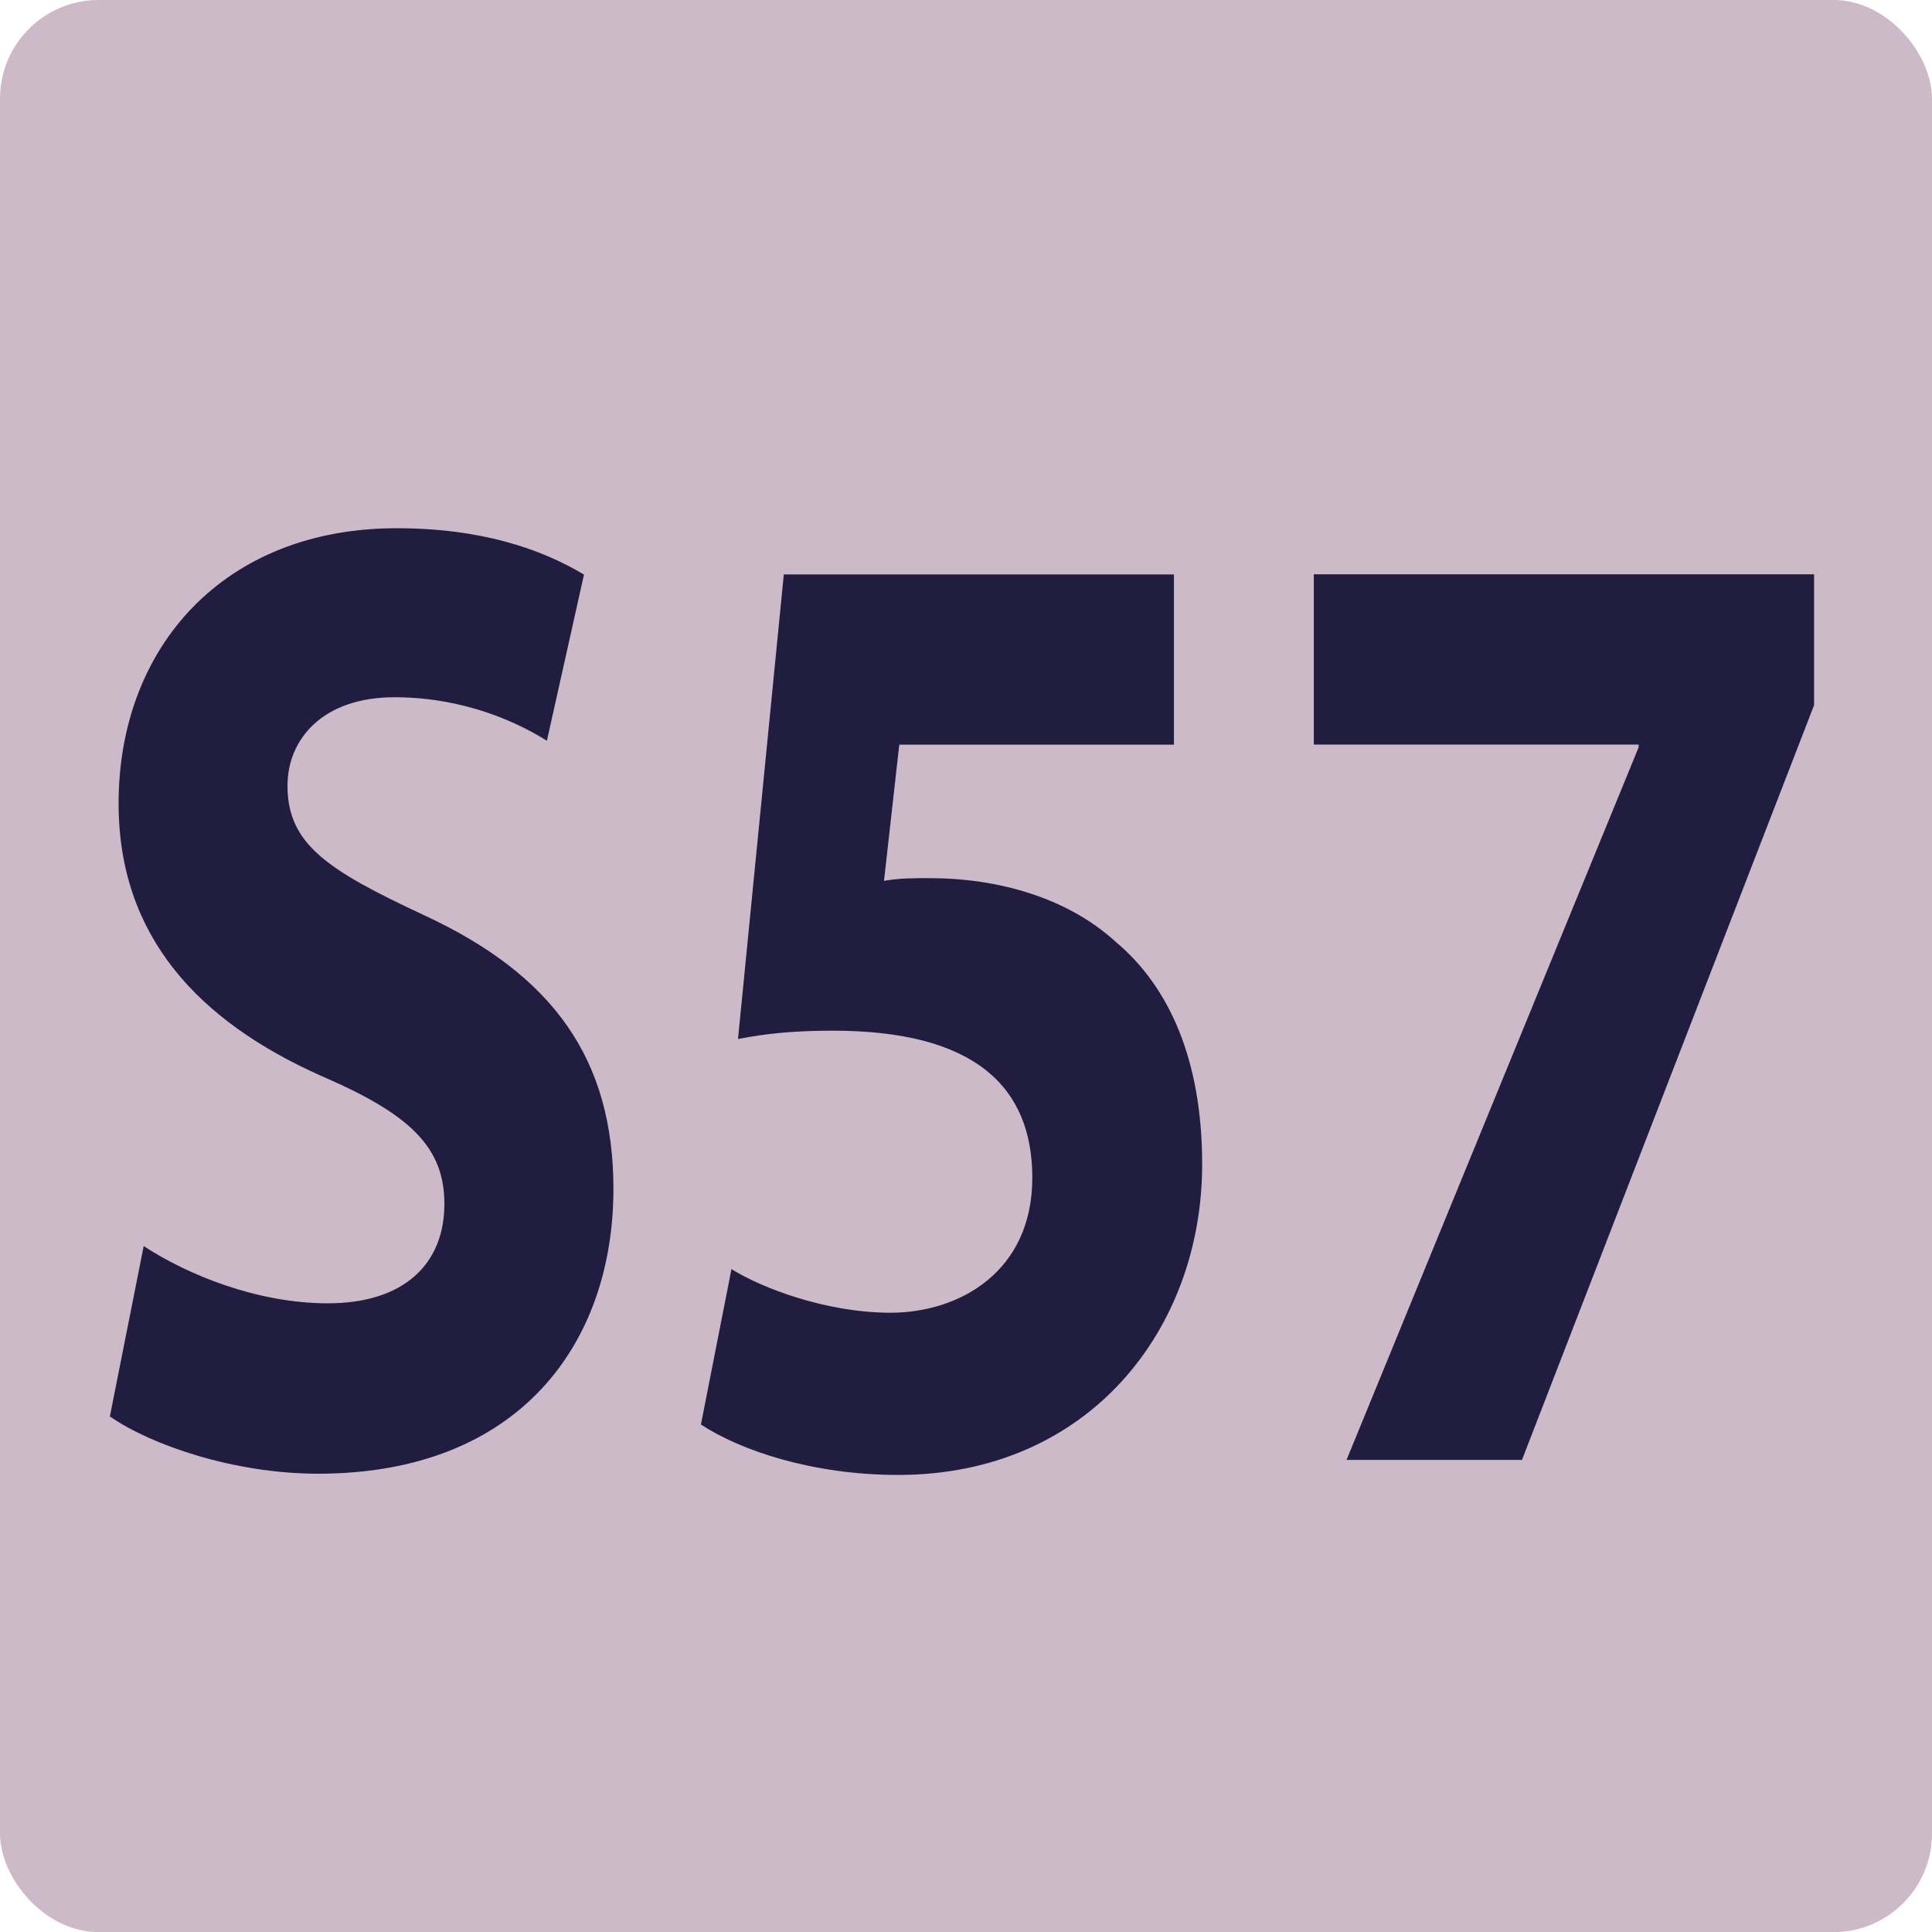
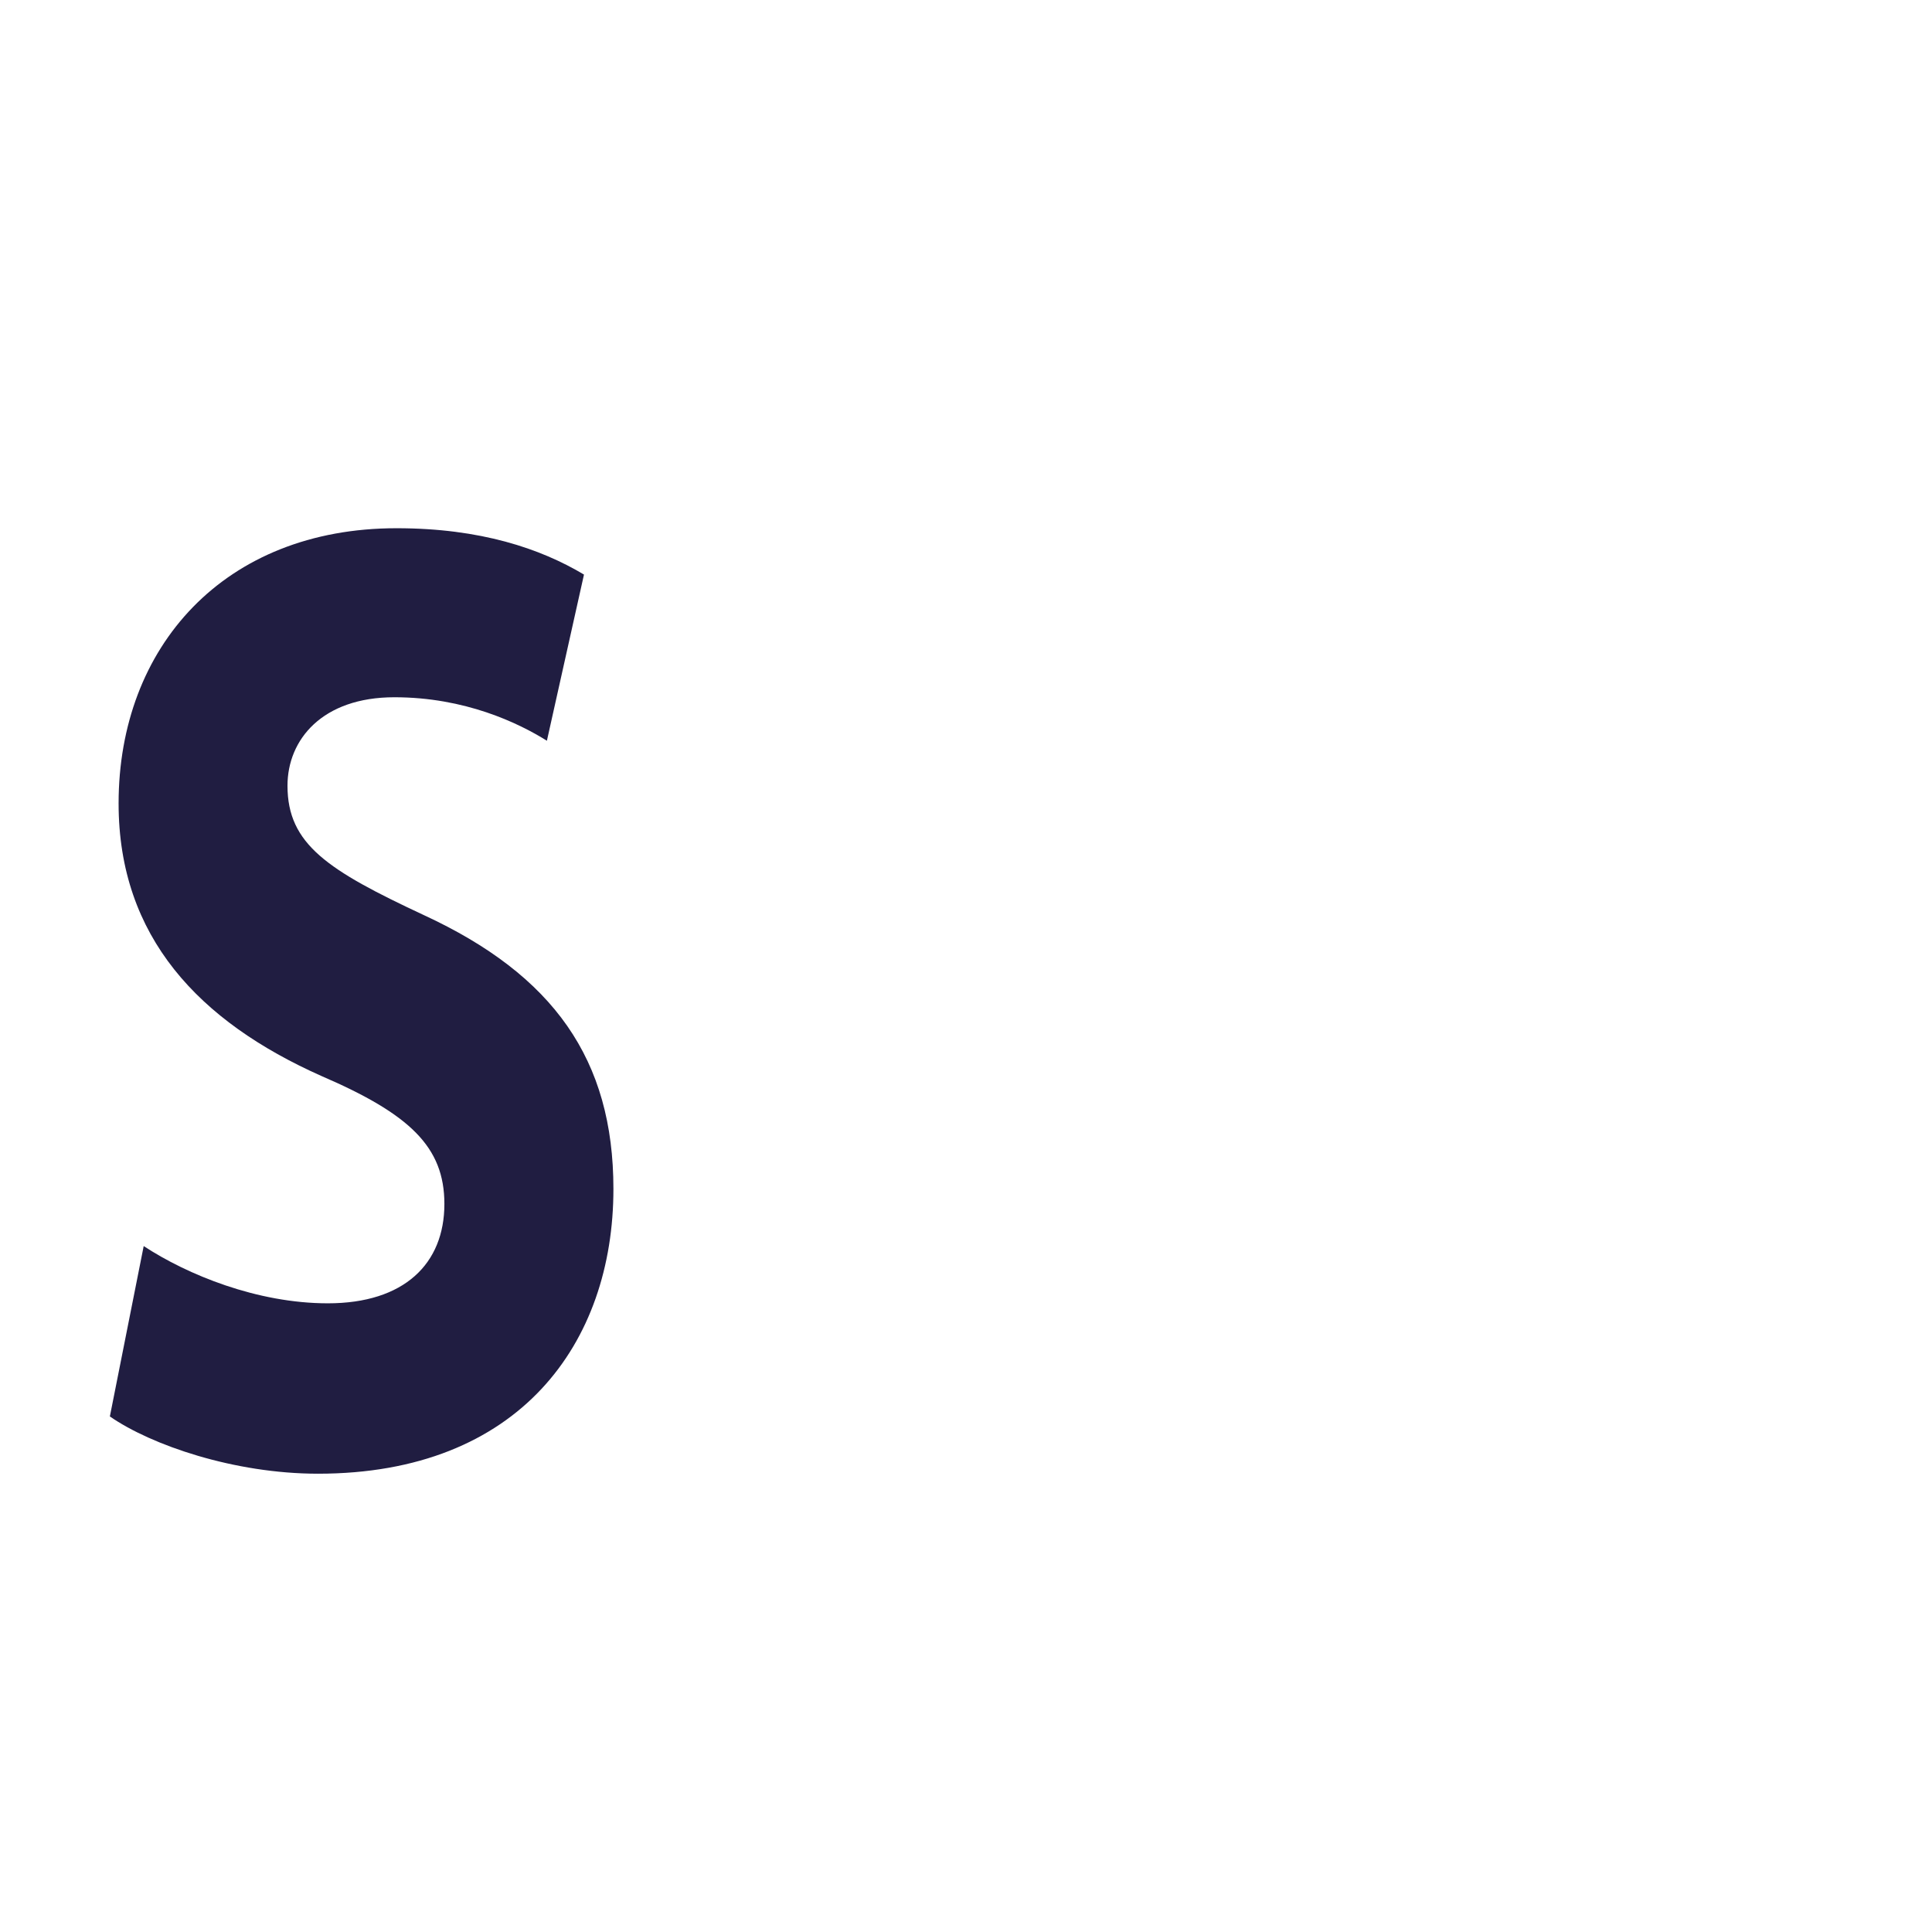
<svg xmlns="http://www.w3.org/2000/svg" id="uuid-bac8a199-28c4-47d0-bb0b-1d0a6bf01442" viewBox="0 0 14.173 14.174">
  <defs>
    <style>.uuid-1311a4a7-4e28-4e4e-beae-e295b8004dad{fill:#201d41;}.uuid-1311a4a7-4e28-4e4e-beae-e295b8004dad,.uuid-ccfc078e-0fff-4623-ac8b-479021529ee3{stroke-width:0px;}.uuid-ccfc078e-0fff-4623-ac8b-479021529ee3{fill:#cdbac9;}</style>
  </defs>
  <g id="uuid-41164972-d13c-4b2c-8dd8-1cd1deab6eb8">
-     <rect class="uuid-ccfc078e-0fff-4623-ac8b-479021529ee3" width="14.173" height="14.174" rx=".723" ry=".723" />
    <path class="uuid-1311a4a7-4e28-4e4e-beae-e295b8004dad" d="m1.054,9.141c.32.21.832.42,1.351.42.56,0,.855-.29.855-.729,0-.42-.256-.66-.903-.939-.896-.399-1.487-1.02-1.487-1.999,0-1.149.775-2.019,2.039-2.019.616,0,1.055.149,1.375.34l-.272,1.219c-.208-.13-.6-.319-1.119-.319-.528,0-.784.31-.784.649,0,.43.296.62 1.0.949.952.44,1.391,1.06,1.391,2.009,0,1.13-.688,2.089-2.167,2.089-.616,0-1.224-.21-1.527-.42l.248-1.249Z" />
-     <path class="uuid-1311a4a7-4e28-4e4e-beae-e295b8004dad" d="m8.612,5.463h-2.015l-.112.999c.112-.02.208-.02.335-.02.496,0,1.008.14,1.368.47.392.33.631.869.631,1.629,0,1.21-.832,2.279-2.23,2.279-.632,0-1.16-.181-1.447-.37l.224-1.14c.224.14.696.32,1.167.32.504,0,1.04-.3,1.04-.99,0-.669-.424-1.079-1.463-1.079-.288,0-.488.021-.696.061l.336-3.408h2.862v1.249Z" />
-     <path class="uuid-1311a4a7-4e28-4e4e-beae-e295b8004dad" d="m13.308,4.214v.959l-2.143,5.537h-1.287l2.143-5.228v-.02h-2.383v-1.249h3.67Z" />
  </g>
</svg>